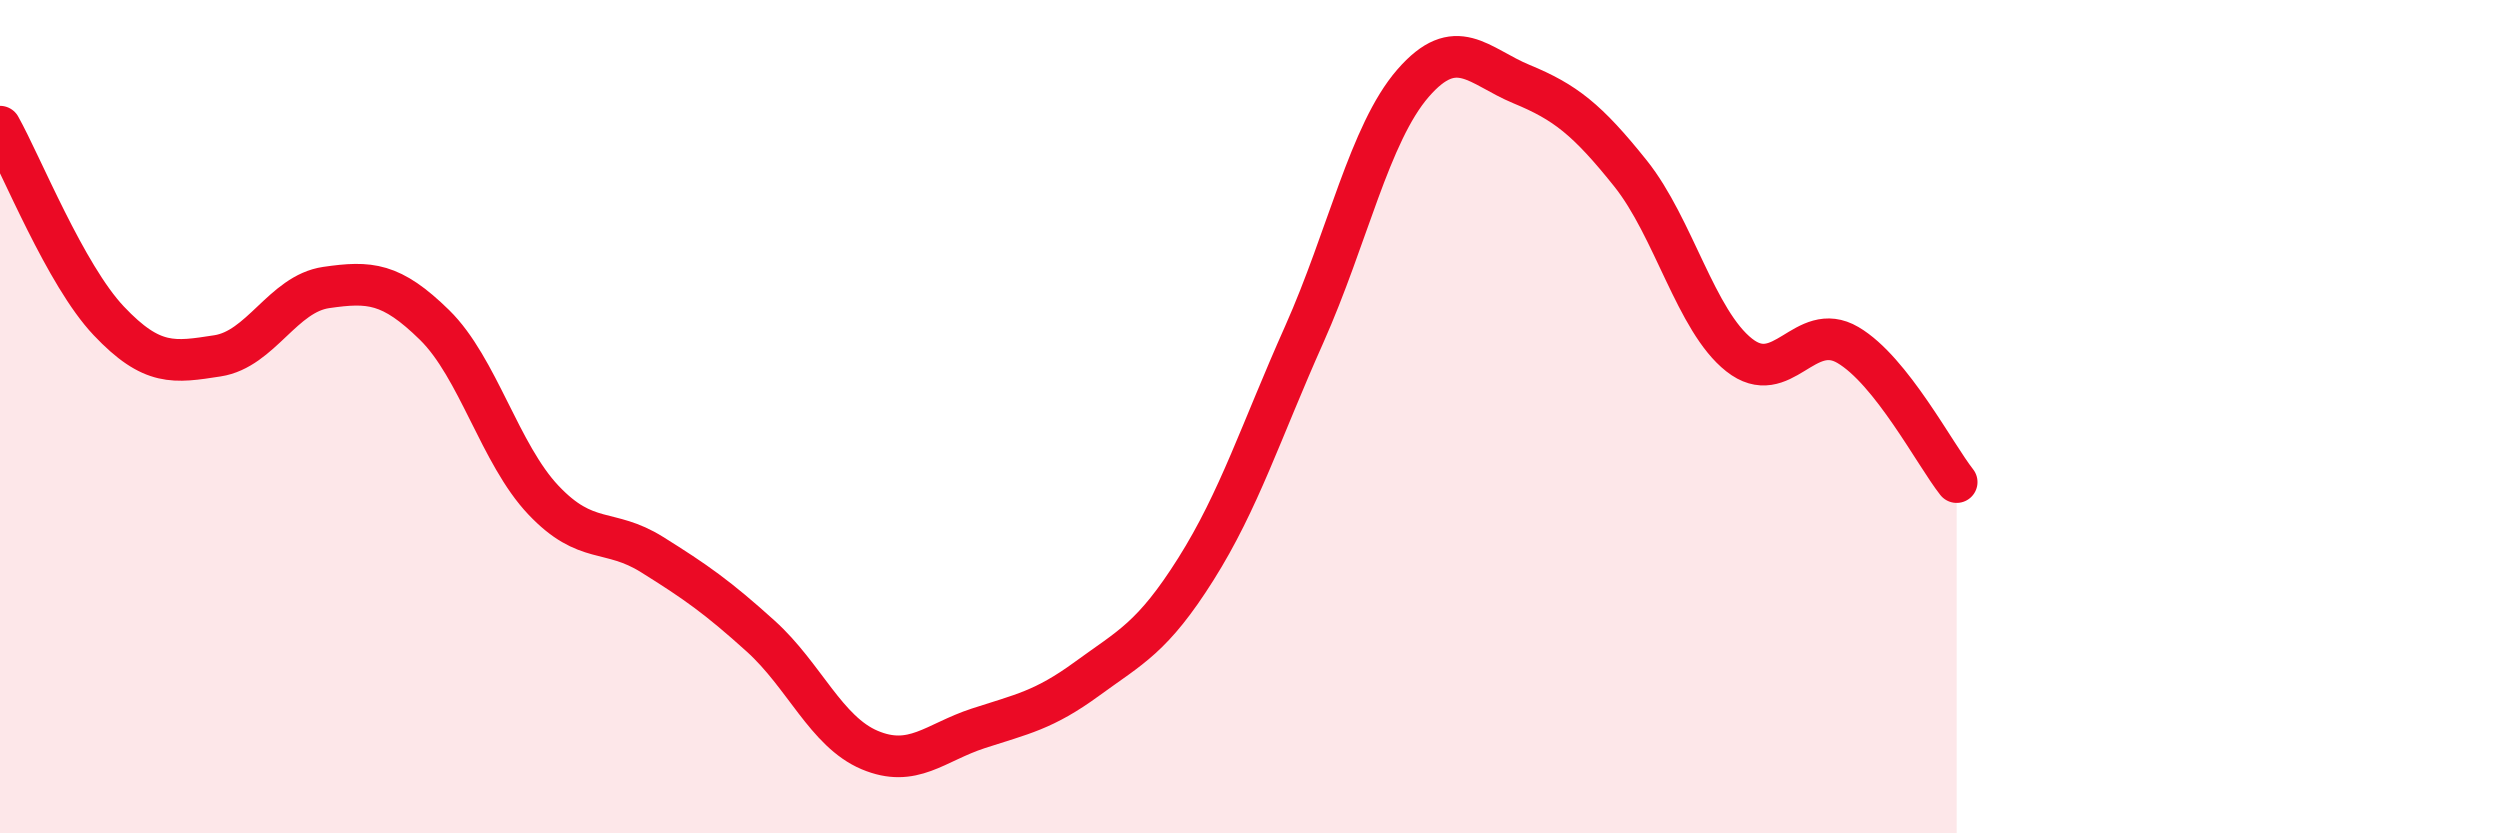
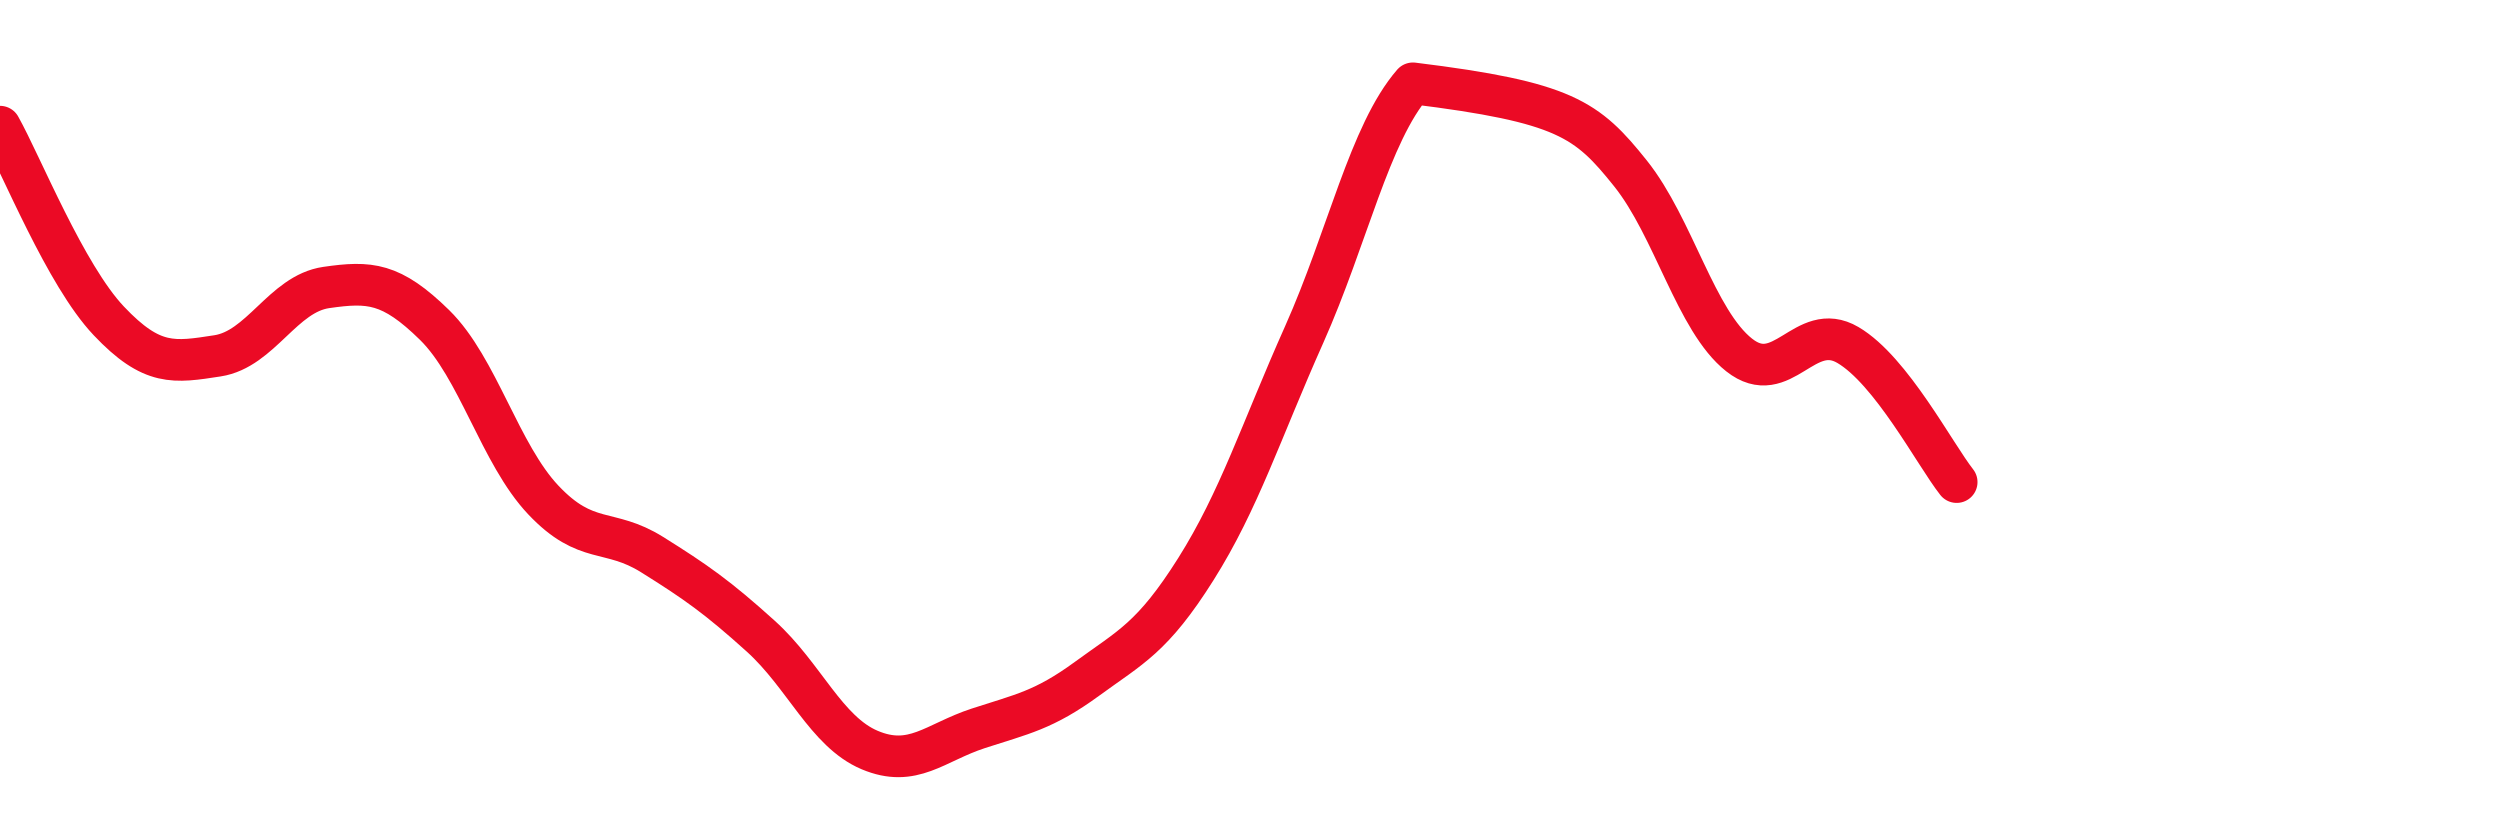
<svg xmlns="http://www.w3.org/2000/svg" width="60" height="20" viewBox="0 0 60 20">
-   <path d="M 0,3.04 C 0.52,3.97 1.57,6.6 2.61,7.7 C 3.65,8.8 4.18,8.7 5.22,8.54 C 6.26,8.38 6.79,7.05 7.83,6.9 C 8.87,6.75 9.39,6.78 10.43,7.8 C 11.47,8.82 12,10.9 13.04,12 C 14.08,13.1 14.61,12.66 15.65,13.31 C 16.69,13.96 17.22,14.33 18.26,15.27 C 19.3,16.21 19.83,17.56 20.87,18 C 21.91,18.44 22.44,17.82 23.48,17.48 C 24.52,17.14 25.05,17.05 26.09,16.29 C 27.13,15.53 27.66,15.31 28.7,13.66 C 29.74,12.01 30.26,10.36 31.3,8.03 C 32.34,5.7 32.87,3.2 33.91,2 C 34.95,0.8 35.48,1.59 36.52,2.02 C 37.56,2.45 38.09,2.86 39.13,4.16 C 40.17,5.46 40.7,7.7 41.74,8.52 C 42.78,9.34 43.31,7.67 44.35,8.28 C 45.39,8.89 46.44,10.91 46.96,11.57L46.96 20L0 20Z" fill="#EB0A25" opacity="0.1" stroke-linecap="round" stroke-linejoin="round" />
-   <path d="M 0,3.04 C 0.52,3.97 1.57,6.6 2.61,7.7 C 3.65,8.8 4.18,8.7 5.22,8.54 C 6.26,8.38 6.79,7.05 7.83,6.9 C 8.87,6.75 9.39,6.78 10.43,7.8 C 11.47,8.82 12,10.9 13.04,12 C 14.08,13.1 14.61,12.66 15.65,13.31 C 16.69,13.96 17.22,14.33 18.26,15.27 C 19.3,16.21 19.83,17.56 20.87,18 C 21.91,18.44 22.44,17.82 23.48,17.48 C 24.52,17.14 25.05,17.05 26.09,16.29 C 27.13,15.53 27.66,15.31 28.7,13.66 C 29.74,12.01 30.26,10.36 31.3,8.03 C 32.34,5.7 32.87,3.2 33.91,2 C 34.95,0.8 35.48,1.59 36.52,2.02 C 37.56,2.45 38.09,2.86 39.13,4.16 C 40.17,5.46 40.7,7.7 41.74,8.52 C 42.78,9.34 43.31,7.67 44.35,8.28 C 45.39,8.89 46.44,10.91 46.96,11.57" stroke="#EB0A25" stroke-width="1" fill="none" stroke-linecap="round" stroke-linejoin="round" />
+   <path d="M 0,3.04 C 0.52,3.97 1.57,6.6 2.61,7.7 C 3.65,8.8 4.18,8.7 5.22,8.54 C 6.26,8.38 6.79,7.05 7.83,6.9 C 8.87,6.75 9.39,6.78 10.43,7.8 C 11.47,8.82 12,10.9 13.04,12 C 14.08,13.1 14.61,12.66 15.65,13.31 C 16.69,13.96 17.22,14.33 18.26,15.27 C 19.3,16.21 19.83,17.56 20.87,18 C 21.91,18.44 22.44,17.82 23.48,17.48 C 24.52,17.14 25.05,17.05 26.09,16.29 C 27.13,15.53 27.66,15.31 28.7,13.66 C 29.74,12.01 30.26,10.36 31.3,8.03 C 32.34,5.7 32.87,3.2 33.91,2 C 37.56,2.45 38.09,2.86 39.13,4.16 C 40.17,5.46 40.7,7.7 41.74,8.52 C 42.78,9.34 43.31,7.67 44.35,8.28 C 45.39,8.89 46.44,10.91 46.96,11.57" stroke="#EB0A25" stroke-width="1" fill="none" stroke-linecap="round" stroke-linejoin="round" />
</svg>